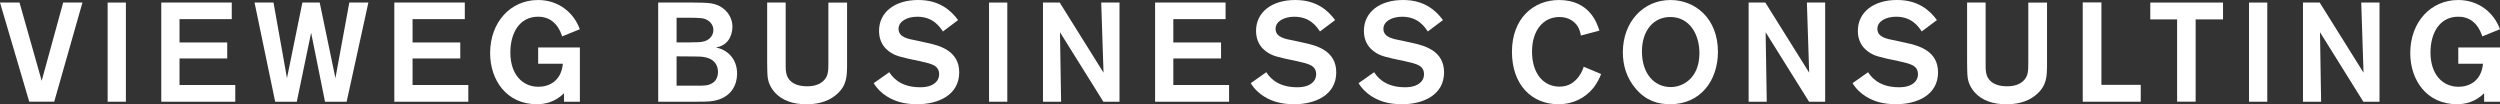
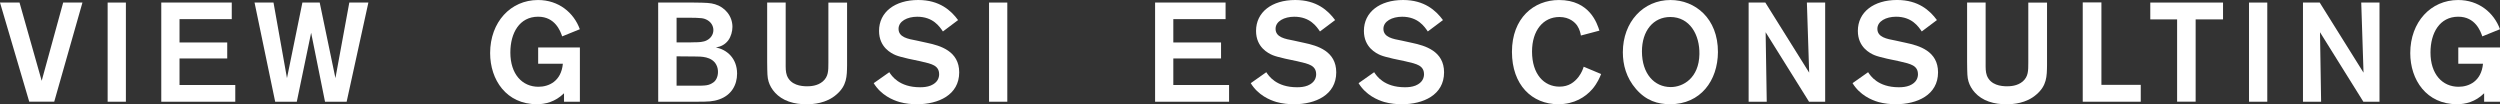
<svg xmlns="http://www.w3.org/2000/svg" version="1.1" id="Ebene_1" x="0px" y="0px" width="138.816px" height="5.788px" viewBox="0 0 138.816 5.788" enable-background="new 0 0 138.816 5.788" xml:space="preserve">
  <rect x="0" y="0" width="138.816" height="5.788" fill="#333333" stroke="none" />
  <g>
    <g>
      <g>
        <path fill="#FFFFFF" d="M4.578,0.142L3.011,5.647H1.623L0,0.142h1.084l1.231,4.344l1.193-4.344H4.578z" />
        <path fill="#FFFFFF" d="M6.99,0.142v5.506H5.977V0.142H6.99z" />
        <path fill="#FFFFFF" d="M9.968,1.062v1.295h2.649v0.889H9.968V4.72h3.096v0.928H8.955V0.142h3.914v0.92H9.968L9.968,1.062z" />
        <path fill="#FFFFFF" d="M20.455,0.142l-1.207,5.506h-1.201l-0.771-3.828l-0.796,3.828h-1.2l-1.146-5.506h1.053l0.748,4.195     l0.856-4.195h0.961l0.873,4.195l0.771-4.195H20.455z" />
-         <path fill="#FFFFFF" d="M22.908,1.062v1.295h2.649v0.889h-2.649V4.72h3.096v0.928h-4.109V0.142h3.914v0.92H22.908L22.908,1.062z" />
        <path fill="#FFFFFF" d="M32.199,2.638v3.01h-0.881V5.179c-0.492,0.483-1.046,0.608-1.506,0.608c-1.699,0-2.597-1.356-2.597-2.839     c0-1.73,1.146-2.947,2.659-2.947c1.146,0,1.988,0.702,2.322,1.622l-0.981,0.397c-0.103-0.305-0.397-1.092-1.333-1.092     c-1.037,0-1.544,0.904-1.544,1.987c0,1.209,0.663,1.903,1.56,1.903c0.577,0,1.264-0.305,1.356-1.279h-1.372V2.636h2.316V2.638z" />
        <path fill="#FFFFFF" d="M36.546,0.142h1.965c0.731,0.008,0.928,0.017,1.192,0.094c0.554,0.164,0.967,0.656,0.967,1.256     c0,0.242-0.077,0.538-0.233,0.749c-0.172,0.226-0.39,0.343-0.687,0.397c0.607,0.108,1.178,0.601,1.178,1.449     c0,0.633-0.318,1.193-0.982,1.428c-0.351,0.125-0.623,0.133-1.248,0.133h-2.15L36.546,0.142L36.546,0.142z M37.568,0.983v1.373     h0.35c0.289,0,0.5,0,0.625-0.008c0.257,0,0.515-0.009,0.701-0.109c0.219-0.109,0.367-0.32,0.367-0.569     c0-0.211-0.109-0.421-0.32-0.546c-0.219-0.125-0.327-0.133-1.076-0.141H37.568z M37.568,3.128v1.63h1.014     c0.606,0,0.771,0,1.037-0.188c0.14-0.102,0.248-0.312,0.248-0.576c0-0.124-0.022-0.271-0.102-0.413     c-0.249-0.444-0.826-0.444-1.177-0.444L37.568,3.128z" />
        <path fill="#FFFFFF" d="M47.035,0.142v3.471c-0.008,0.623-0.008,1.139-0.592,1.638c-0.562,0.491-1.287,0.538-1.662,0.538     c-0.334,0-0.662-0.039-0.975-0.148c-0.654-0.227-1.006-0.701-1.13-1.115c-0.07-0.24-0.07-0.412-0.078-1.1V0.142h1.028v3.385     c0,0.233-0.008,0.459,0.07,0.671c0.211,0.53,0.787,0.593,1.114,0.593c0.164,0,0.577-0.008,0.882-0.273     c0.305-0.271,0.305-0.584,0.305-1.045v-3.33H47.035z" />
        <path fill="#FFFFFF" d="M49.379,4.009c0.133,0.203,0.546,0.836,1.707,0.836c0.195,0,0.398-0.017,0.593-0.095     c0.397-0.164,0.468-0.444,0.468-0.632c0-0.352-0.24-0.477-0.412-0.546c-0.125-0.048-0.142-0.056-0.641-0.173l-0.662-0.14     c-0.352-0.086-0.521-0.125-0.693-0.194c-0.25-0.103-0.929-0.438-0.929-1.35C48.81,0.671,49.69,0,50.986,0     c1.185,0,1.823,0.585,2.213,1.115l-0.842,0.632c-0.188-0.273-0.546-0.818-1.427-0.818c-0.554,0-1.037,0.25-1.037,0.67     c0,0.469,0.515,0.562,1.015,0.655l0.568,0.125c0.74,0.155,1.785,0.46,1.785,1.638c0,1.264-1.17,1.771-2.339,1.771     c-0.306,0-0.647-0.031-0.981-0.125c-0.367-0.108-1.015-0.374-1.428-1.045L49.379,4.009z" />
        <path fill="#FFFFFF" d="M55.932,0.142v5.506h-1.014V0.142H55.932z" />
-         <path fill="#FFFFFF" d="M61.147,0.142h1.015v5.506h-0.896l-2.409-3.859l0.062,3.859h-1.006V0.142h0.929l2.433,3.892L61.147,0.142     z" />
        <path fill="#FFFFFF" d="M65.15,1.062v1.295h2.65v0.889h-2.65V4.72h3.096v0.928h-4.108V0.142h3.914v0.92H65.15L65.15,1.062z" />
        <path fill="#FFFFFF" d="M70.313,4.009c0.134,0.203,0.546,0.836,1.707,0.836c0.195,0,0.397-0.017,0.593-0.095     c0.397-0.164,0.469-0.444,0.469-0.632c0-0.352-0.241-0.477-0.414-0.546c-0.125-0.048-0.141-0.056-0.639-0.173l-0.662-0.14     c-0.353-0.086-0.522-0.125-0.694-0.194c-0.249-0.103-0.929-0.438-0.929-1.35C69.744,0.671,70.625,0,71.921,0     c1.185,0,1.823,0.585,2.214,1.115l-0.842,0.632c-0.188-0.273-0.547-0.818-1.428-0.818c-0.554,0-1.037,0.25-1.037,0.67     c0,0.469,0.516,0.562,1.015,0.655l0.569,0.125c0.74,0.155,1.785,0.46,1.785,1.638c0,1.264-1.17,1.771-2.34,1.771     c-0.305,0-0.646-0.031-0.982-0.125c-0.365-0.108-1.014-0.374-1.426-1.045L70.313,4.009z" />
        <path fill="#FFFFFF" d="M76.302,4.009c0.133,0.203,0.546,0.836,1.707,0.836c0.194,0,0.397-0.017,0.593-0.095     c0.396-0.164,0.469-0.444,0.469-0.632c0-0.352-0.242-0.477-0.414-0.546c-0.125-0.048-0.141-0.056-0.64-0.173l-0.662-0.14     c-0.353-0.086-0.522-0.125-0.694-0.194c-0.248-0.103-0.928-0.438-0.928-1.35C75.732,0.671,76.613,0,77.908,0     c1.186,0,1.824,0.585,2.215,1.115l-0.842,0.632c-0.188-0.273-0.547-0.818-1.428-0.818c-0.554,0-1.037,0.25-1.037,0.67     c0,0.469,0.516,0.562,1.014,0.655l0.57,0.125c0.739,0.155,1.784,0.46,1.784,1.638c0,1.264-1.17,1.771-2.339,1.771     c-0.305,0-0.646-0.031-0.982-0.125c-0.365-0.108-1.014-0.374-1.427-1.045L76.302,4.009z" />
        <path fill="#FFFFFF" d="M88.904,4.11c-0.07,0.18-0.203,0.498-0.477,0.826c-0.391,0.453-1.006,0.851-1.902,0.851     c-1.457,0-2.572-1.067-2.572-2.908c0-1.872,1.209-2.878,2.611-2.878c1.717,0,2.121,1.318,2.246,1.7l-1.029,0.272     c-0.016-0.102-0.062-0.336-0.203-0.547c-0.116-0.171-0.42-0.482-0.989-0.482c-0.896,0-1.521,0.74-1.521,1.919     c0,1.255,0.662,1.948,1.527,1.948c0.516,0,0.826-0.25,1.053-0.537c0.18-0.242,0.25-0.444,0.288-0.569L88.904,4.11z" />
        <path fill="#FFFFFF" d="M92.738,5.787c-0.693,0-1.332-0.195-1.895-0.843c-0.546-0.631-0.732-1.35-0.732-2.043     c0-1.685,1.139-2.9,2.644-2.9c1.364,0,2.644,1.014,2.636,2.895C95.382,4.47,94.431,5.787,92.738,5.787z M92.746,0.944     c-0.943,0-1.575,0.765-1.575,1.91c0,1.24,0.687,1.98,1.599,1.98c0.688,0,1.567-0.499,1.592-1.825     C94.384,1.935,93.83,0.944,92.746,0.944z" />
        <path fill="#FFFFFF" d="M100.33,0.142h1.015v5.506h-0.896l-2.41-3.859l0.062,3.859h-1.006V0.142h0.928l2.434,3.892L100.33,0.142z     " />
        <path fill="#FFFFFF" d="M103.729,4.009c0.134,0.203,0.546,0.836,1.707,0.836c0.195,0,0.397-0.017,0.593-0.095     c0.397-0.164,0.469-0.444,0.469-0.632c0-0.352-0.241-0.477-0.414-0.546c-0.125-0.048-0.141-0.056-0.639-0.173l-0.662-0.14     c-0.353-0.086-0.522-0.125-0.694-0.194c-0.249-0.103-0.929-0.438-0.929-1.35c0-1.045,0.881-1.716,2.177-1.716     c1.185,0,1.823,0.585,2.214,1.115l-0.842,0.632c-0.188-0.273-0.547-0.818-1.428-0.818c-0.554,0-1.037,0.25-1.037,0.67     c0,0.469,0.516,0.562,1.015,0.655l0.569,0.125c0.74,0.155,1.785,0.46,1.785,1.638c0,1.264-1.17,1.771-2.34,1.771     c-0.305,0-0.646-0.031-0.982-0.125c-0.365-0.108-1.014-0.374-1.426-1.045L103.729,4.009z" />
        <path fill="#FFFFFF" d="M113.664,0.142v3.471c-0.008,0.623-0.008,1.139-0.594,1.638c-0.562,0.491-1.285,0.538-1.66,0.538     c-0.336,0-0.662-0.039-0.976-0.148c-0.653-0.227-1.006-0.701-1.13-1.115c-0.07-0.24-0.07-0.412-0.078-1.1V0.142h1.029v3.385     c0,0.233-0.008,0.459,0.07,0.671c0.209,0.53,0.787,0.593,1.113,0.593c0.164,0,0.577-0.008,0.883-0.273     c0.303-0.271,0.303-0.584,0.303-1.045v-3.33H113.664z" />
        <path fill="#FFFFFF" d="M116.684,4.711h2.184v0.937h-3.221V0.134h1.037V4.711z" />
        <path fill="#FFFFFF" d="M123.437,1.077h-1.521v4.568h-1.029V1.077h-1.489V0.142h4.039V1.077z" />
        <path fill="#FFFFFF" d="M125.894,0.142v5.506h-1.014V0.142H125.894z" />
        <path fill="#FFFFFF" d="M131.111,0.142h1.014v5.506h-0.896l-2.408-3.859l0.062,3.859h-1.007V0.142h0.929l2.433,3.892     L131.111,0.142z" />
        <path fill="#FFFFFF" d="M138.816,2.638v3.01h-0.881V5.179c-0.49,0.483-1.045,0.608-1.505,0.608c-1.7,0-2.597-1.356-2.597-2.839     c0-1.73,1.146-2.947,2.658-2.947c1.146,0,1.988,0.702,2.324,1.622l-0.982,0.397c-0.103-0.305-0.397-1.092-1.334-1.092     c-1.036,0-1.543,0.904-1.543,1.987c0,1.209,0.662,1.903,1.56,1.903c0.577,0,1.263-0.305,1.356-1.279H136.5V2.636h2.316V2.638z" />
      </g>
    </g>
  </g>
</svg>